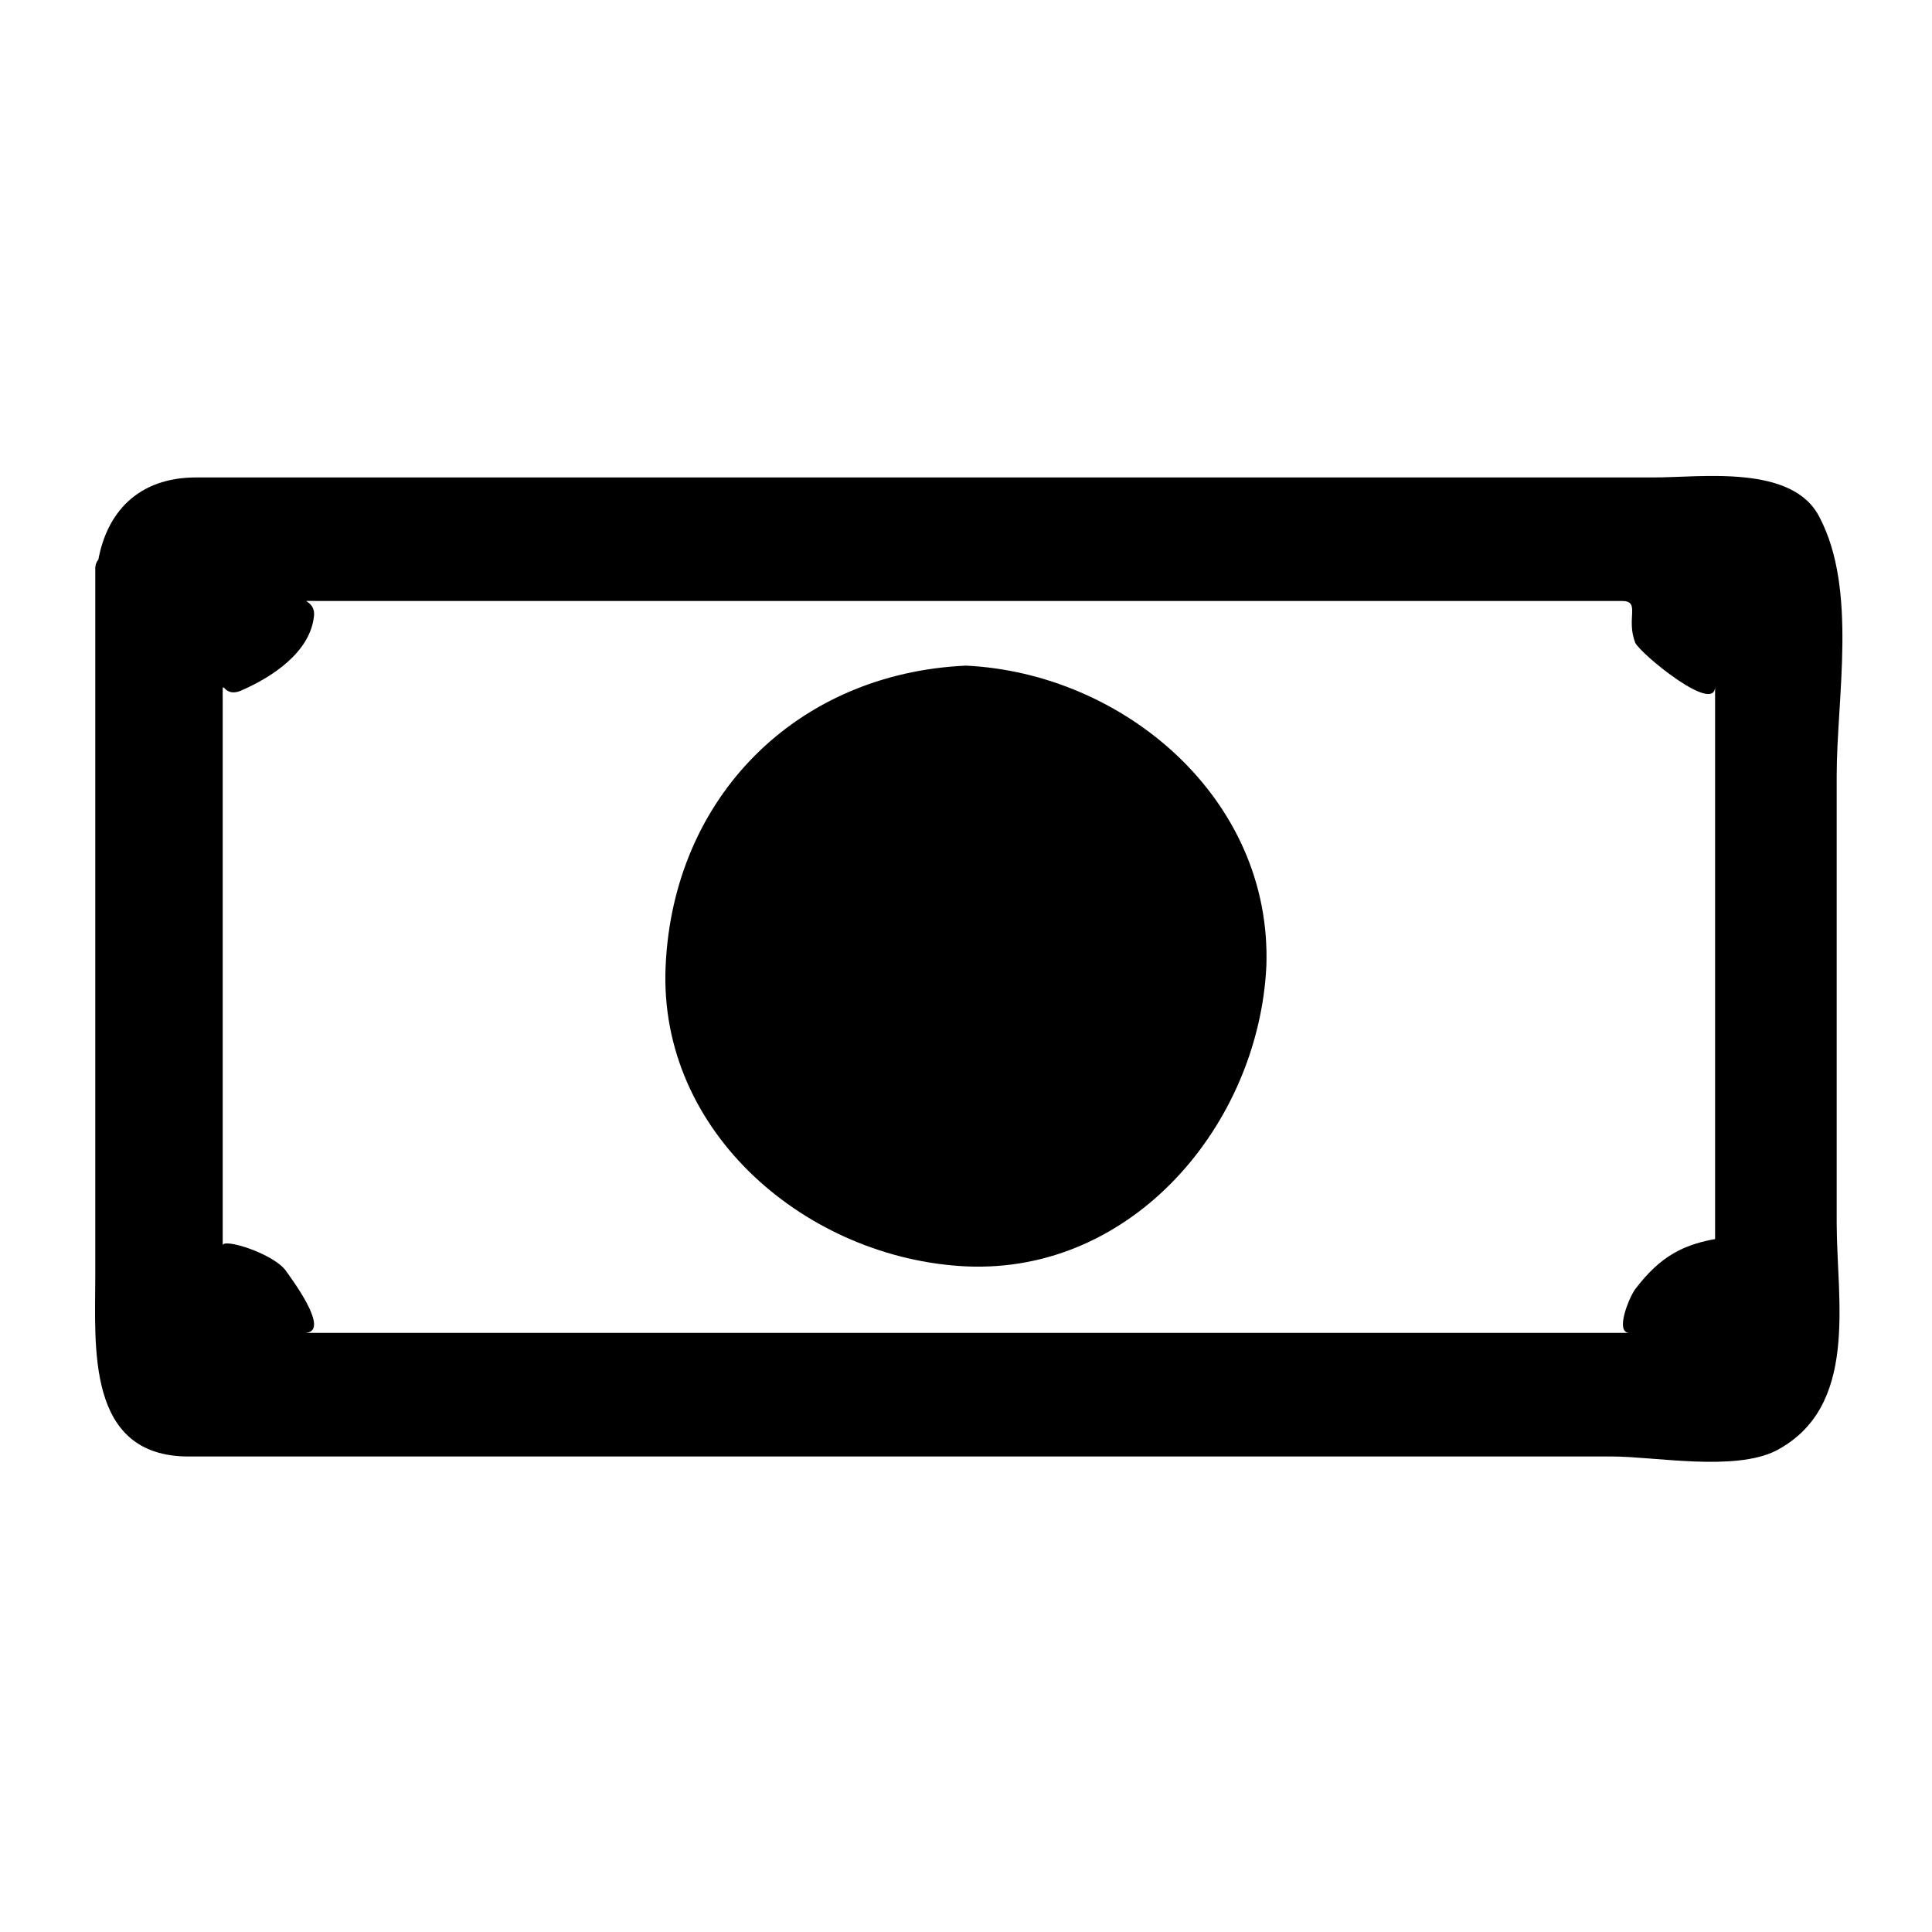
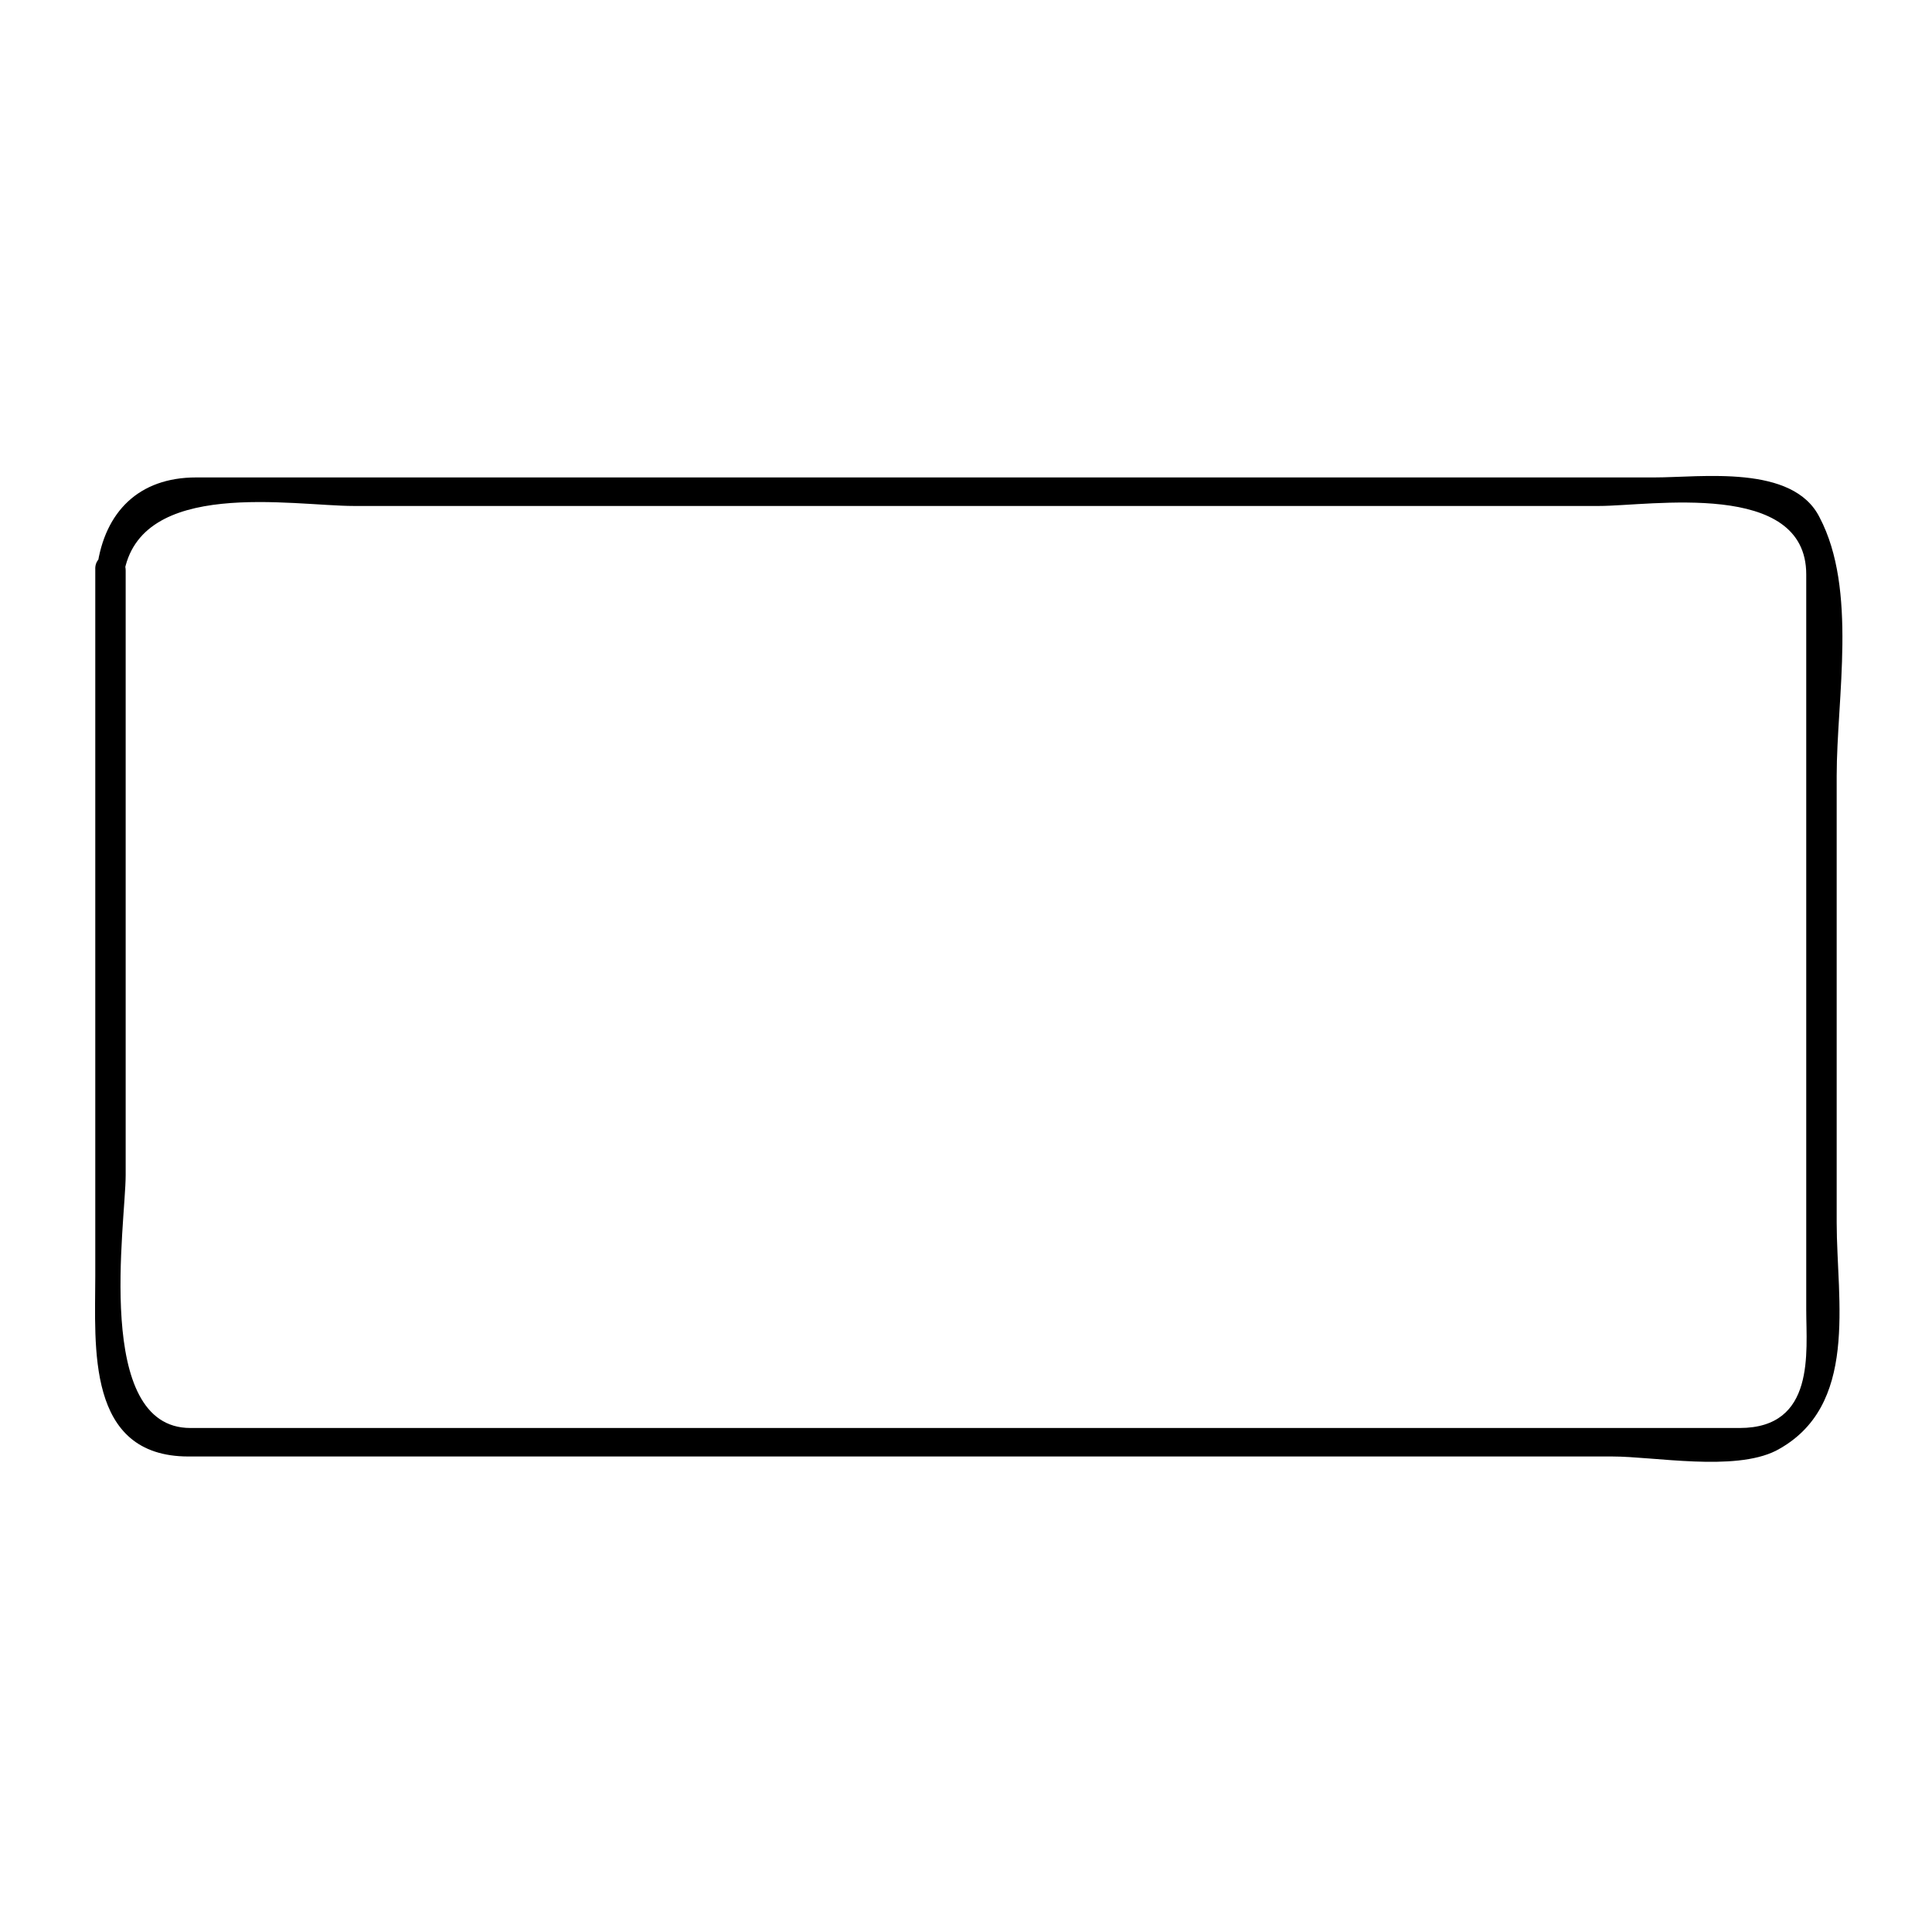
<svg xmlns="http://www.w3.org/2000/svg" fill="#000000" width="800px" height="800px" version="1.1" viewBox="144 144 512 512">
  <g>
-     <path d="m173.29 294.7v210.59c0 11.586 9.066 20.652 20.656 20.652h412.12c11.586 0 20.656-9.07 20.656-20.656l-0.004-210.59c0-11.586-9.07-20.656-20.656-20.656h-412.11c-11.59 0-20.656 9.066-20.656 20.656zm428.24 180.87c-14.105 0-25.191 11.082-25.191 25.191h-352.67c0-14.105-11.082-25.191-25.191-25.191l0.004-151.14c14.105 0 25.191-11.082 25.191-25.191h352.67c0 14.105 11.082 25.191 25.191 25.191z" />
    <path d="m169.25 294.7v187.42c0 18.641-2.519 47.863 24.688 47.863h47.359 230.24 99.754c11.082 0 32.242 4.031 43.328-1.512 22.168-11.586 16.121-39.801 16.121-60.457v-118.39c0-20.656 5.543-49.375-4.535-68.52-7.055-14.105-31.234-10.578-43.832-10.578h-386.42c-15.113 0-24.184 9.07-26.199 23.68-1.008 4.535 6.551 7.055 7.055 2.016 4.031-25.695 44.84-18.137 60.961-18.137h104.79 225.2c13.602 0 54.914-7.055 54.914 18.137v86.656 108.32c0 11.082 2.519 31.234-17.633 31.234h-18.137-355.19-37.281c-25.695 0-17.129-54.41-17.129-67.008v-160.21c0-5.547-8.062-5.547-8.062-0.508z" />
-     <path d="m600.52 472.04c-10.578 1.512-16.625 5.039-23.176 13.602-1.512 2.016-5.543 11.586-1.512 11.586h-21.16-97.234-216.13-16.625c7.559 0-4.031-15.113-5.039-16.625-3.527-4.535-16.625-8.566-16.625-6.551v-100.76-43.328c0-8.062-0.504-0.504 5.039-3.023 8.062-3.527 18.137-10.078 19.145-19.648 0.504-4.535-5.039-4.031 0.504-4.031h9.574 37.785 285.16 13.602c5.039 0 1.008 4.535 3.527 11.082 1.512 3.023 21.16 19.145 21.16 11.586v21.664 128.47c0 5.039 7.559 5.039 7.559 0v-151.14c0-1.512-1.008-3.527-3.023-3.527-13.602-2.016-20.656-7.055-22.672-22.672 0-1.512-2.016-3.023-3.527-3.023h-352.67c-1.512 0-3.527 1.008-3.527 3.023-2.016 13.602-7.055 20.656-22.672 22.672-1.512 0-3.023 2.016-3.023 3.527v151.14c0 1.512 1.008 3.527 3.023 3.527 13.602 2.016 20.656 7.055 22.672 22.672 0 1.512 2.016 3.023 3.527 3.023h352.67c1.512 0 3.527-1.008 3.527-3.023 2.016-13.602 7.055-20.656 22.672-22.672 4.527-1 2.012-8.559-2.523-7.551z" />
-     <path d="m475.57 400c0 41.734-33.836 75.57-75.57 75.57-41.738 0-75.574-33.836-75.574-75.57 0-41.738 33.836-75.574 75.574-75.574 41.734 0 75.57 33.836 75.57 75.574" />
-     <path d="m400 320.4c-44.84 2.016-77.586 34.762-79.602 79.602-2.016 44.336 37.785 77.586 79.602 79.602 44.336 2.016 77.586-37.785 79.602-79.602 1.512-44.336-37.785-77.59-79.602-79.602-5.039 0-5.039 7.559 0 7.559 40.305 2.012 70.027 31.738 71.539 72.043 2.016 40.305-34.258 70.031-71.539 71.539-40.305 2.016-70.031-34.258-71.539-71.539-2.016-40.305 34.258-70.031 71.539-71.539 5.035-0.508 5.035-8.062 0-8.062z" />
  </g>
</svg>